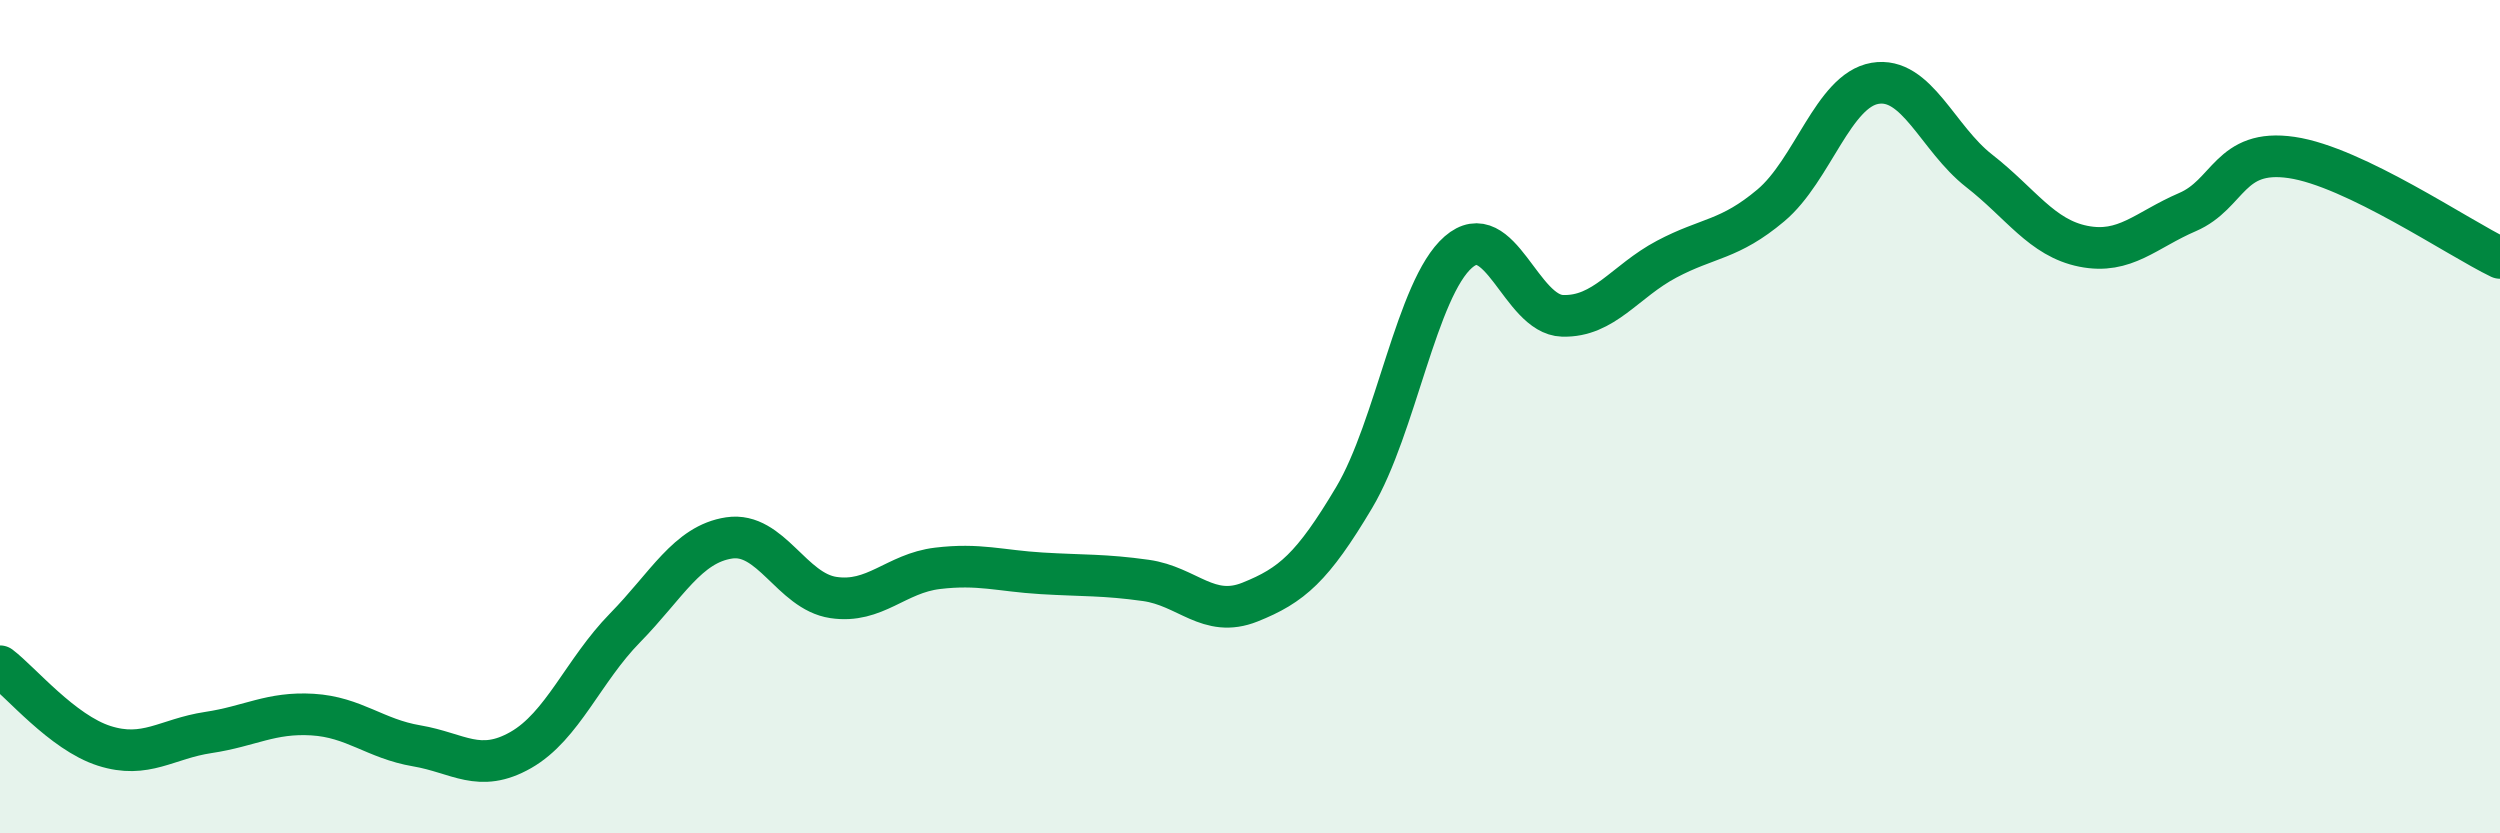
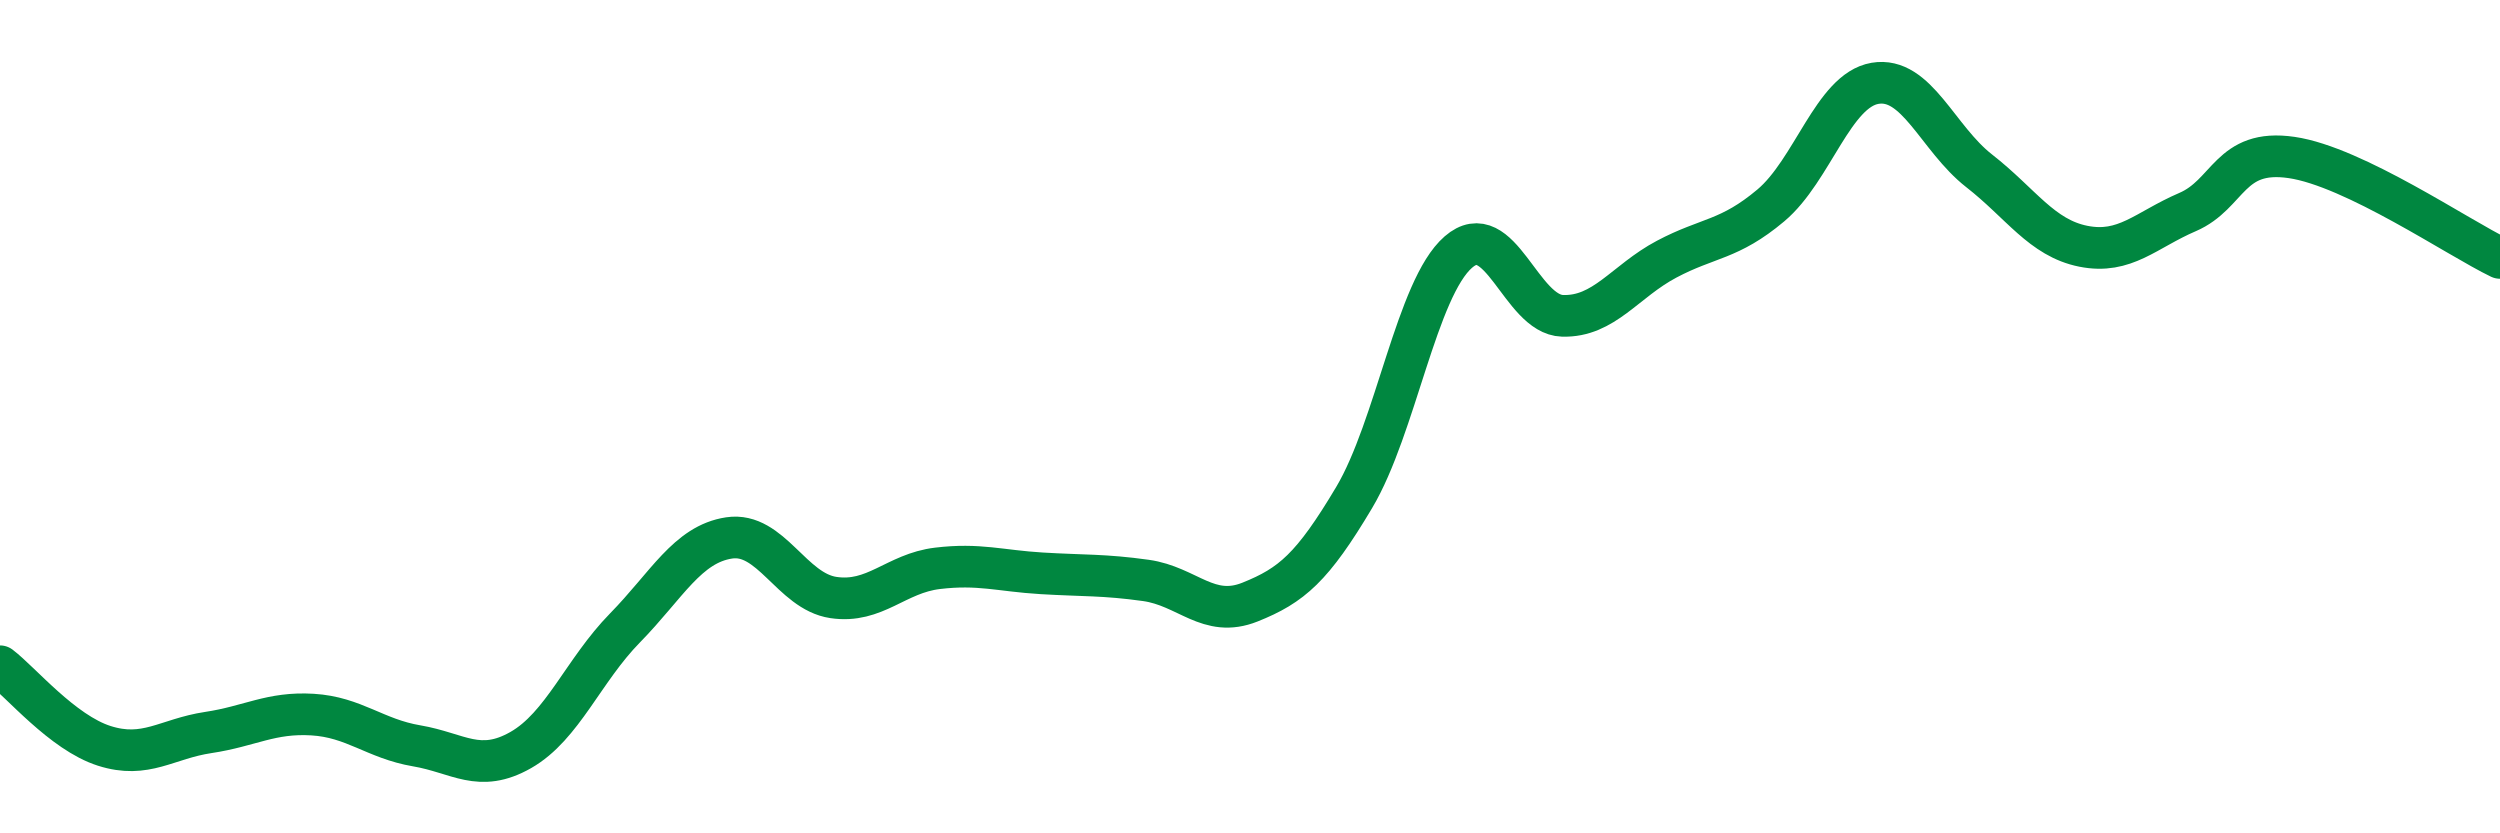
<svg xmlns="http://www.w3.org/2000/svg" width="60" height="20" viewBox="0 0 60 20">
-   <path d="M 0,15.99 C 0.5,16.37 1.5,17.58 2.5,17.9 C 3.5,18.22 4,17.73 5,17.58 C 6,17.43 6.5,17.09 7.5,17.15 C 8.5,17.21 9,17.73 10,17.9 C 11,18.07 11.5,18.57 12.5,18 C 13.5,17.43 14,16.09 15,15.07 C 16,14.05 16.5,13.06 17.5,12.91 C 18.5,12.76 19,14.19 20,14.34 C 21,14.49 21.5,13.76 22.5,13.64 C 23.5,13.52 24,13.7 25,13.76 C 26,13.82 26.5,13.79 27.5,13.93 C 28.5,14.07 29,14.85 30,14.45 C 31,14.05 31.5,13.62 32.5,11.94 C 33.5,10.26 34,6.92 35,6.05 C 36,5.18 36.5,7.55 37.5,7.58 C 38.5,7.61 39,6.75 40,6.22 C 41,5.69 41.5,5.77 42.5,4.93 C 43.5,4.09 44,2.17 45,2 C 46,1.83 46.5,3.32 47.5,4.1 C 48.5,4.88 49,5.71 50,5.91 C 51,6.11 51.5,5.52 52.5,5.09 C 53.5,4.66 53.5,3.56 55,3.78 C 56.5,4 59,5.71 60,6.19L60 20L0 20Z" fill="#008740" opacity="0.1" stroke-linecap="round" stroke-linejoin="round" />
  <path d="M 0,15.99 C 0.5,16.37 1.5,17.58 2.5,17.9 C 3.5,18.22 4,17.73 5,17.58 C 6,17.43 6.5,17.09 7.5,17.15 C 8.5,17.21 9,17.73 10,17.9 C 11,18.07 11.5,18.57 12.5,18 C 13.5,17.43 14,16.09 15,15.07 C 16,14.05 16.5,13.06 17.5,12.91 C 18.5,12.76 19,14.19 20,14.34 C 21,14.49 21.5,13.76 22.5,13.64 C 23.5,13.52 24,13.7 25,13.76 C 26,13.82 26.5,13.79 27.5,13.93 C 28.5,14.07 29,14.85 30,14.45 C 31,14.05 31.5,13.62 32.5,11.94 C 33.5,10.26 34,6.92 35,6.05 C 36,5.18 36.5,7.55 37.5,7.58 C 38.5,7.61 39,6.75 40,6.22 C 41,5.69 41.5,5.77 42.5,4.93 C 43.5,4.09 44,2.17 45,2 C 46,1.83 46.5,3.32 47.5,4.1 C 48.5,4.88 49,5.71 50,5.91 C 51,6.11 51.5,5.52 52.5,5.09 C 53.5,4.66 53.5,3.56 55,3.78 C 56.5,4 59,5.71 60,6.19" stroke="#008740" stroke-width="1" fill="none" stroke-linecap="round" stroke-linejoin="round" />
</svg>